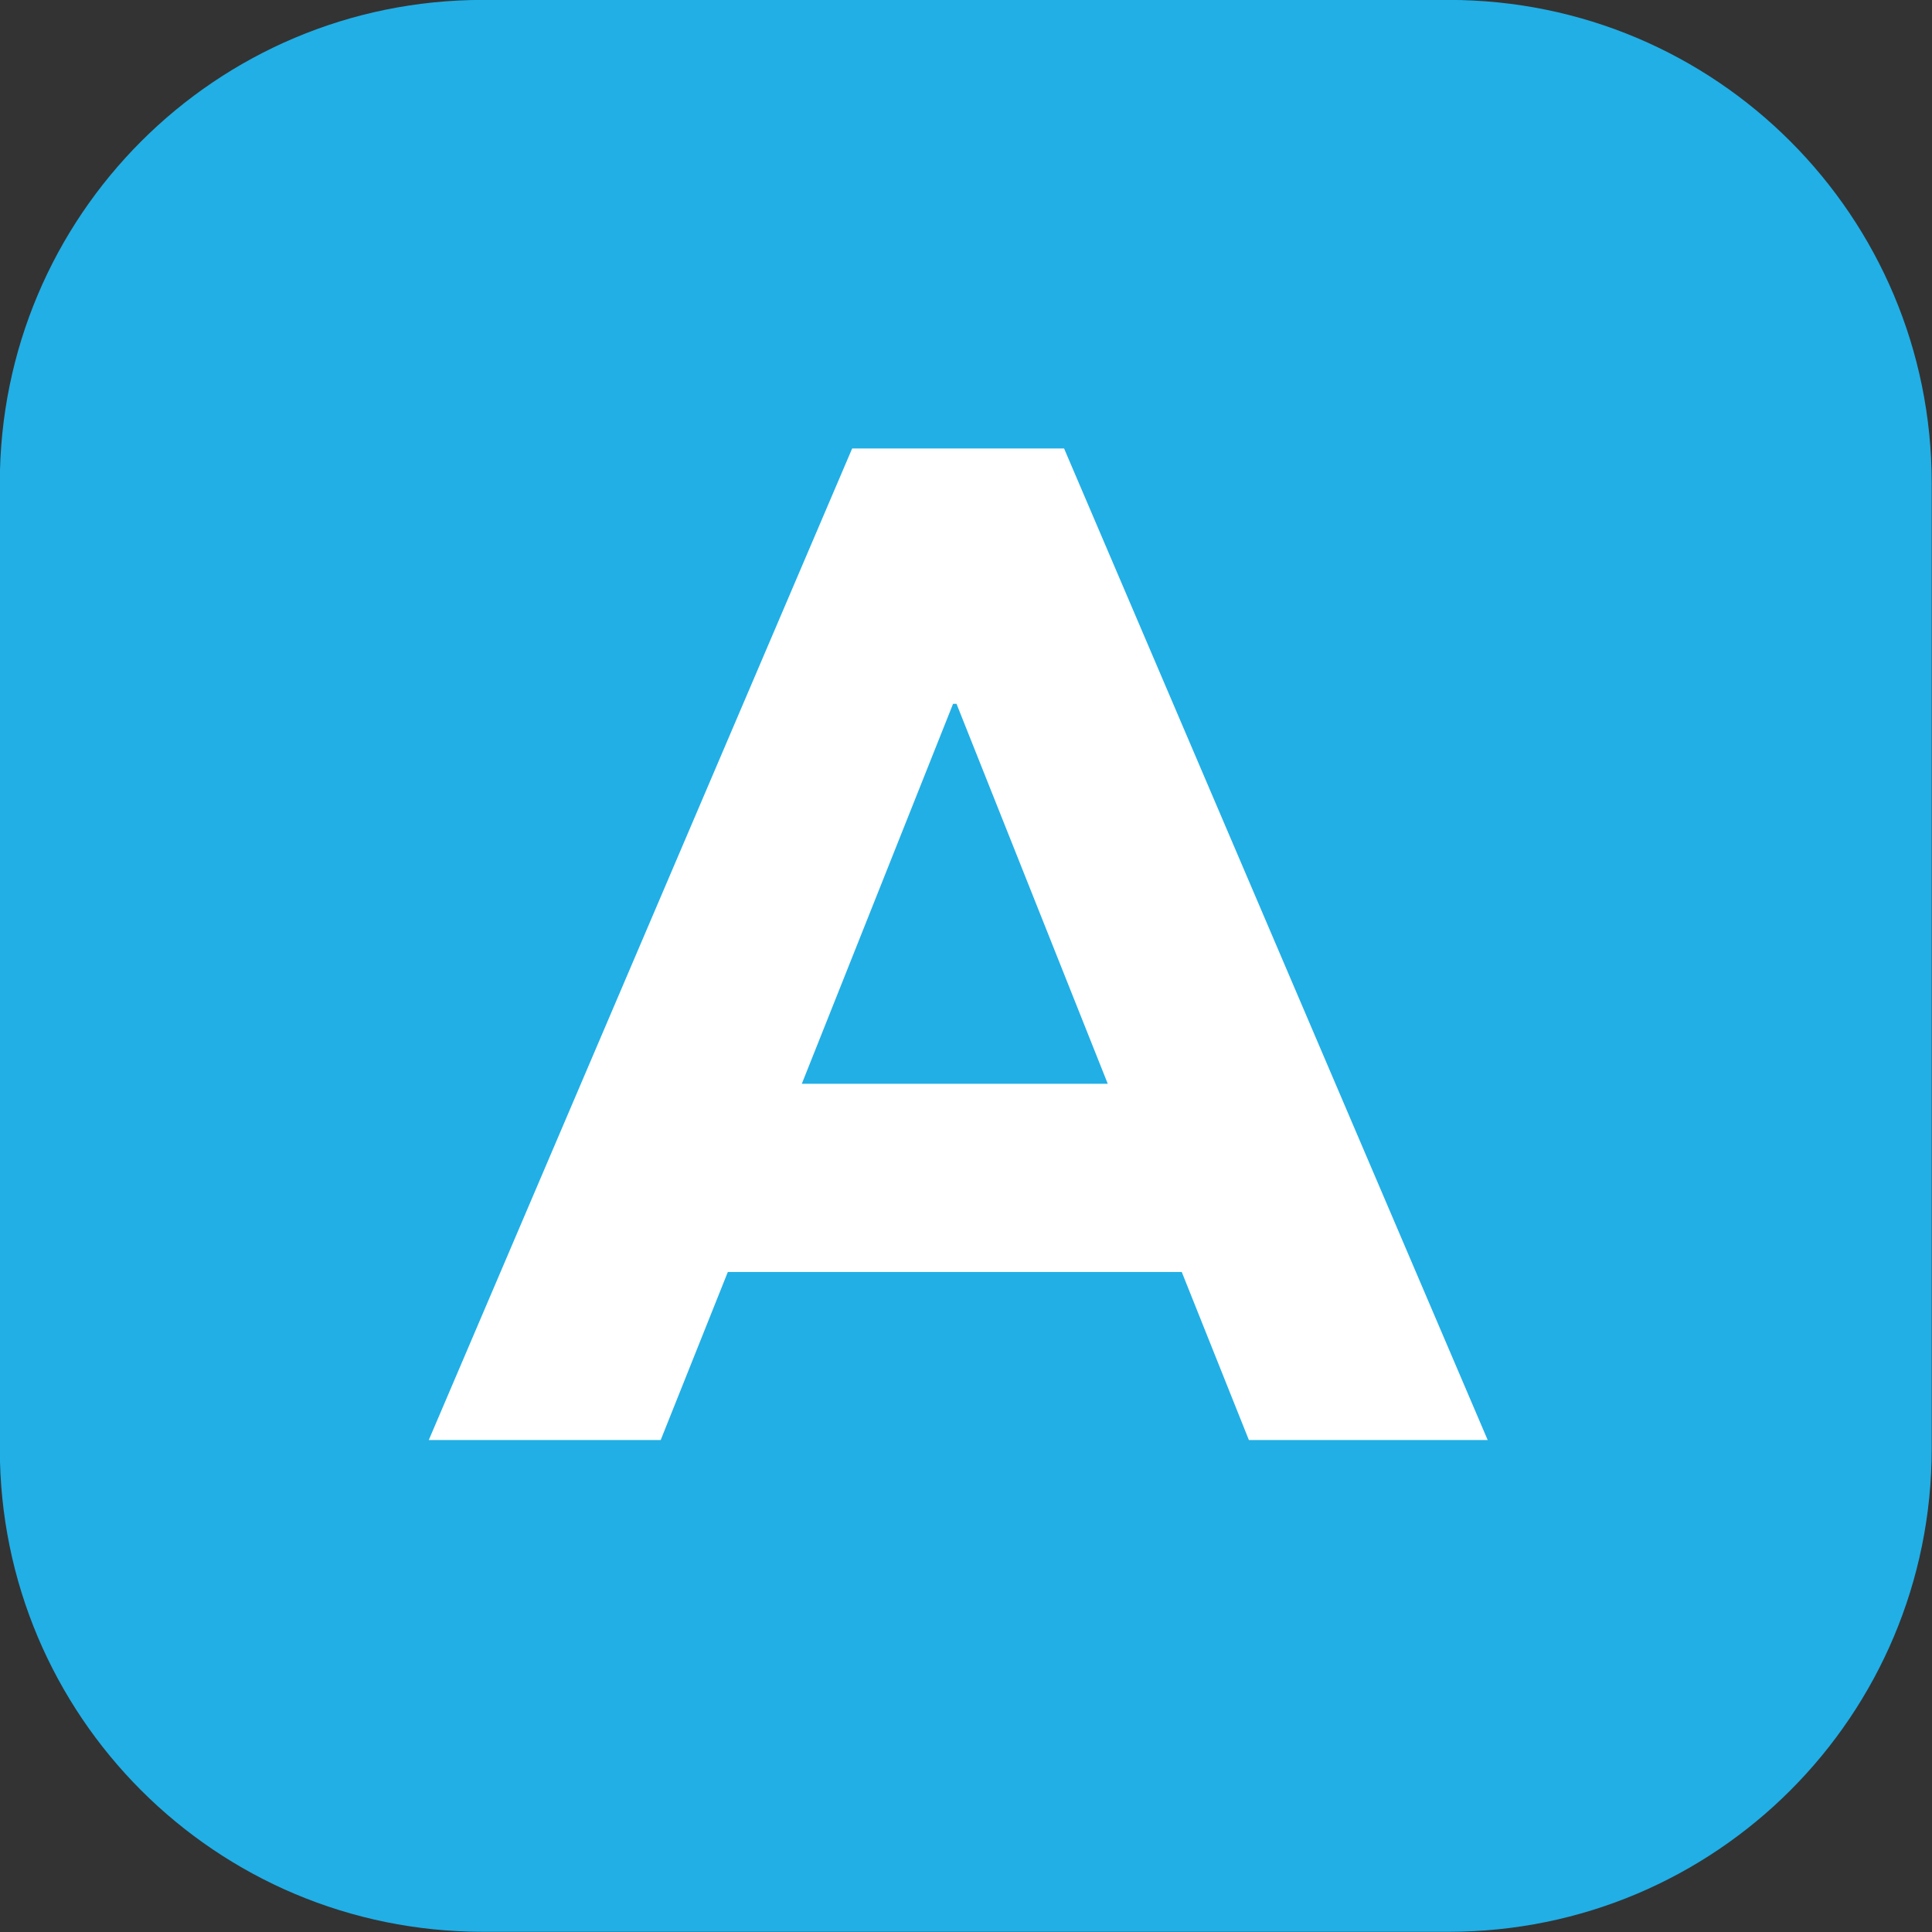
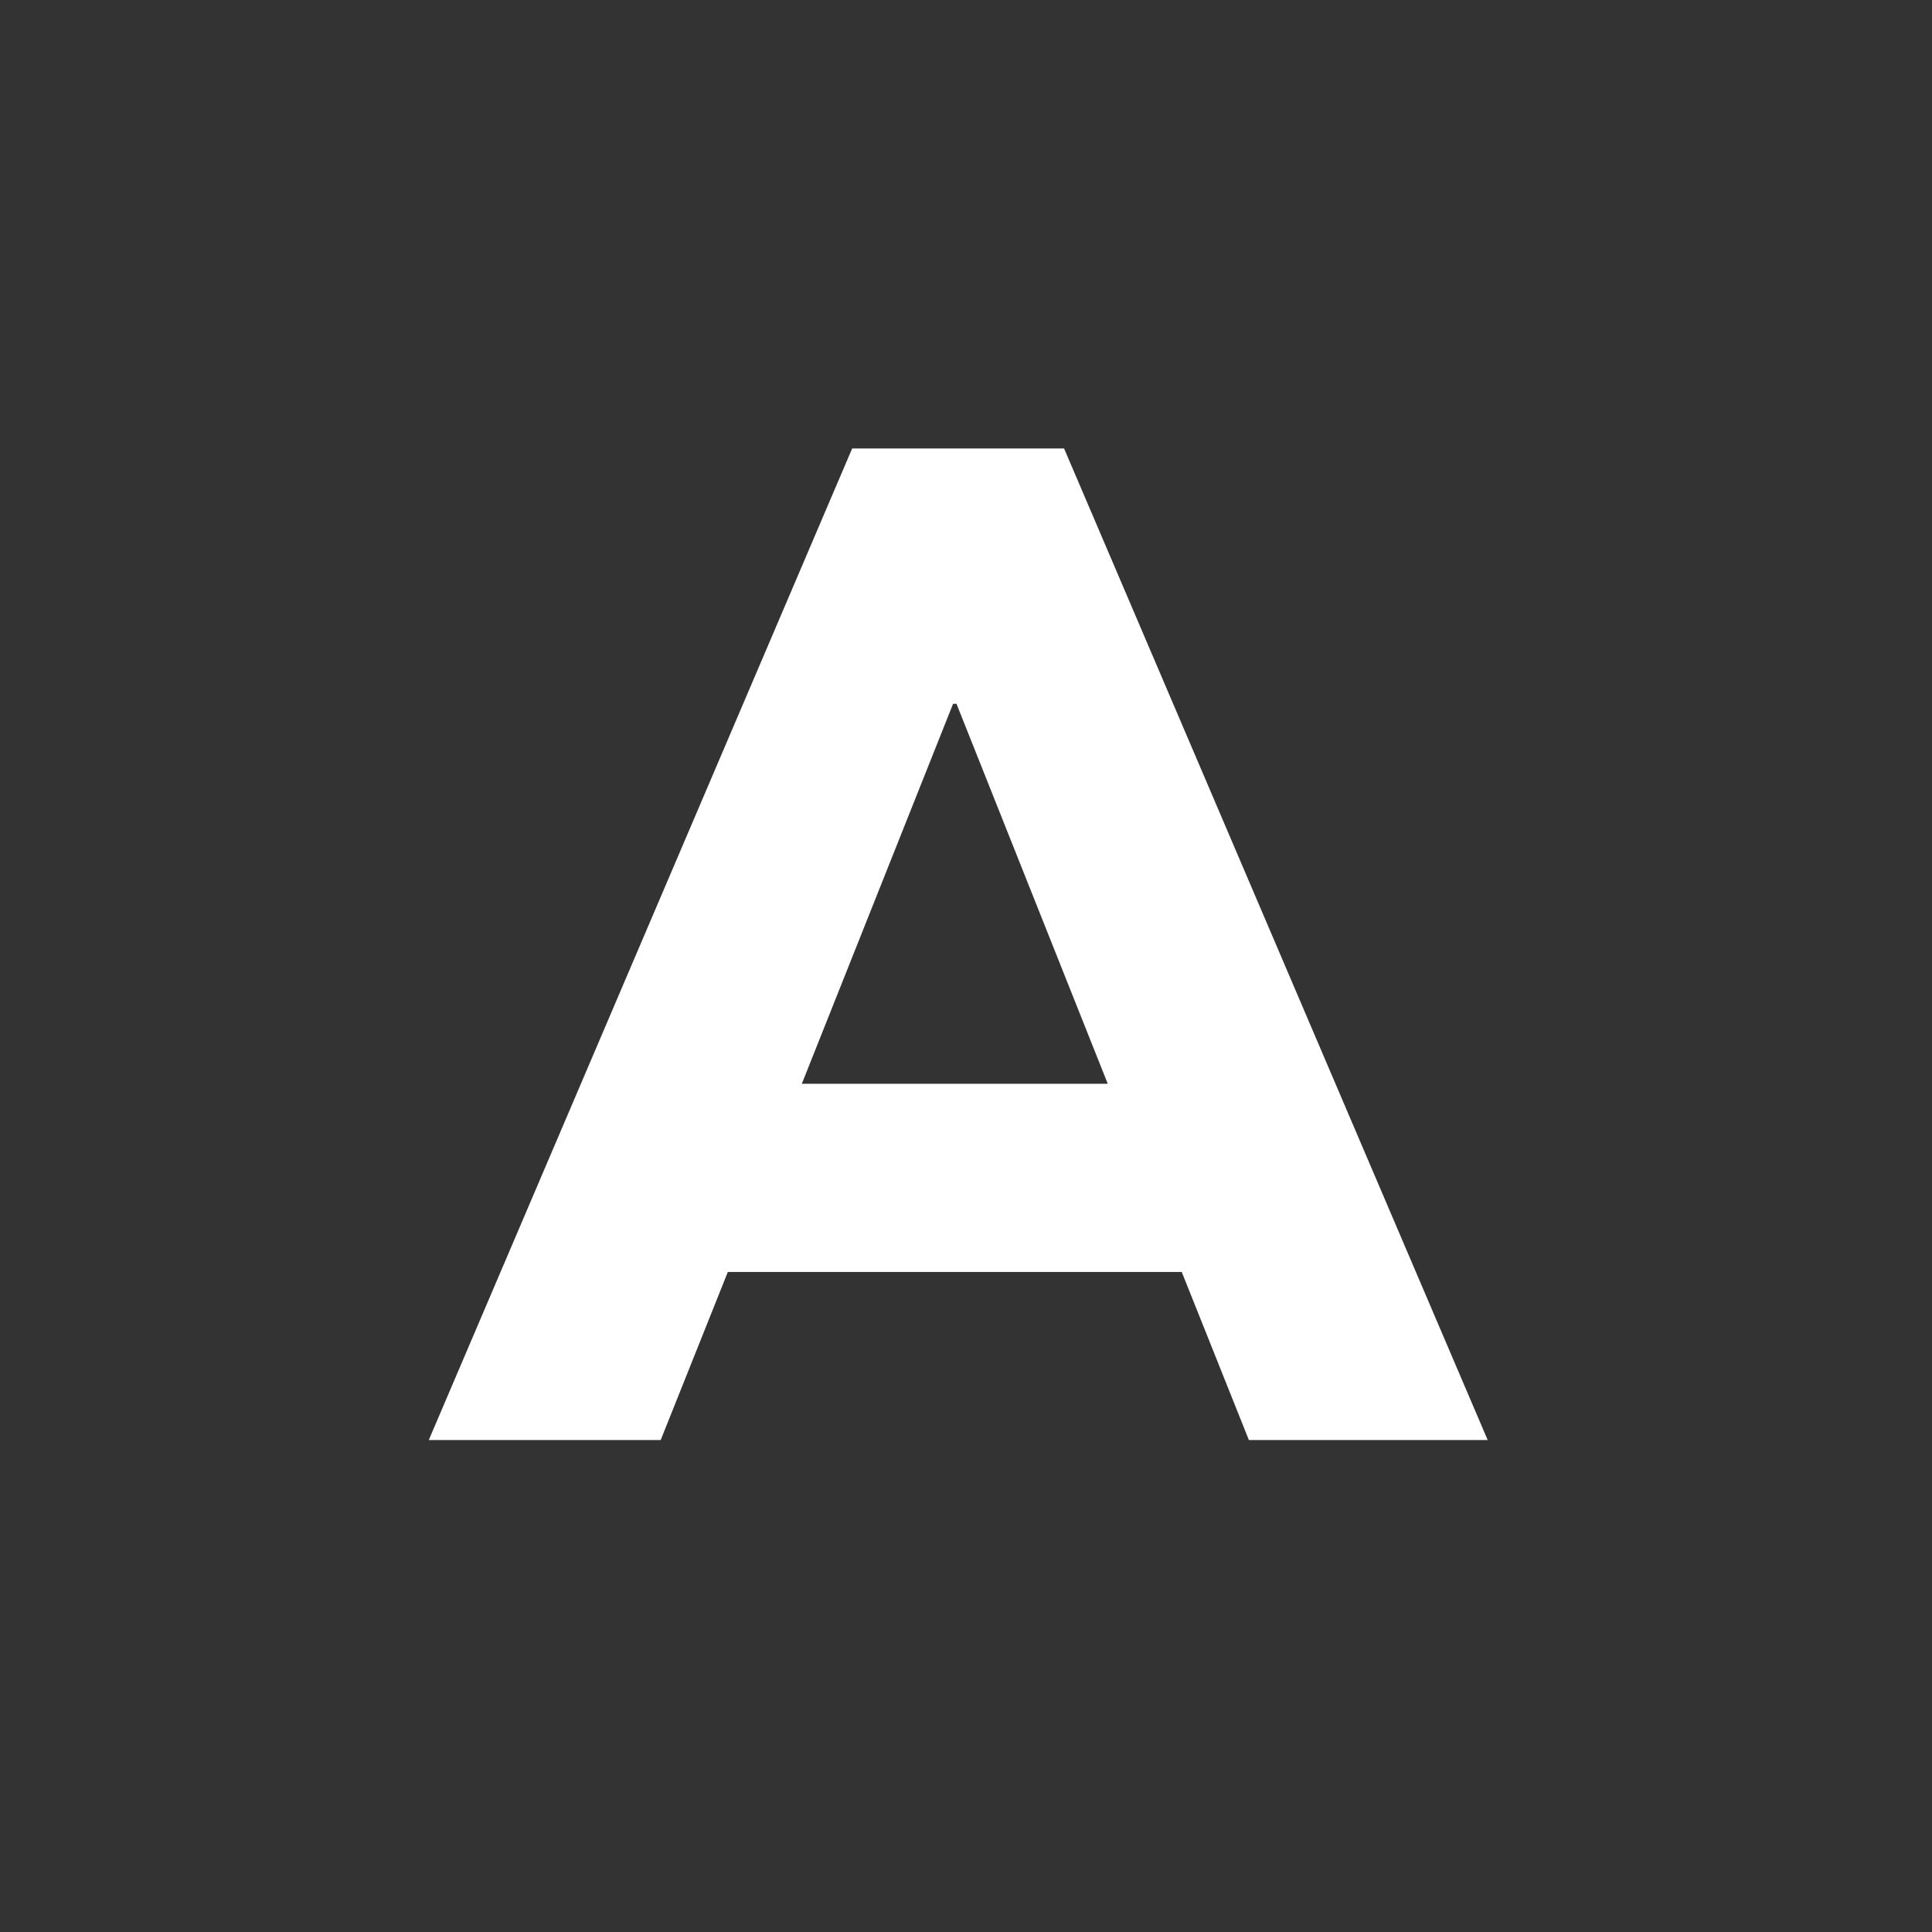
<svg xmlns="http://www.w3.org/2000/svg" width="210mm" height="210mm" viewBox="0 0 210 210" version="1.1" id="svg47123">
  <rect x="0" y="0" width="210" height="210" fill="#333333" stroke="none" />
  <defs id="defs47120">
    <clipPath id="clip-796">
      <path clip-rule="nonzero" d="m 450,66 h 6 v 5 h -6 z m 0,0" id="path30542" />
    </clipPath>
    <clipPath id="clip-797">
      <path clip-rule="nonzero" d="M 0,17.012 V 293.352 l 841.891,-1.344 V 17.012 Z m 0,0" id="path30545" />
    </clipPath>
    <clipPath id="clip-794">
-       <path clip-rule="nonzero" d="m 448,64 h 10 v 10 h -10 z m 0,0" id="path30536" />
-     </clipPath>
+       </clipPath>
    <clipPath id="clip-795">
      <path clip-rule="nonzero" d="M 0,17.012 V 293.352 l 841.891,-1.344 V 17.012 Z m 0,0" id="path30539" />
    </clipPath>
  </defs>
  <g id="layer1" transform="translate(-3.9244608e-4,-43.5)">
    <g clip-path="url(#clip-794)" id="g37129" transform="matrix(23.384,0,0,23.384,-10493.052,-1457.739)">
      <g clip-path="url(#clip-795)" id="g37127">
        <path fill-rule="nonzero" fill="#21afe6" fill-opacity="1" d="m 450.973,64.199 c -1.242,0 -2.246,1.004 -2.246,2.246 v 4.488 c 0,1.242 1.004,2.246 2.246,2.246 h 4.488 c 1.242,0 2.246,-1.004 2.246,-2.246 v -4.488 c 0,-1.242 -1.004,-2.246 -2.246,-2.246 z m 0,0" id="path37125" />
      </g>
    </g>
    <g clip-path="url(#clip-796)" id="g37137" transform="matrix(23.384,0,0,23.384,-10493.052,-1457.739)">
      <g clip-path="url(#clip-797)" id="g37135">
        <g fill="#ffffff" fill-opacity="1" id="g37133">
          <g id="use37131" transform="translate(450.627,70.893)">
            <path d="M 3.906,0 H 5.016 L 3.047,-4.609 H 2.062 L 0.094,0 h 1.078 l 0.312,-0.781 H 3.594 Z M 2.547,-3.422 3.25,-1.656 H 1.828 L 2.531,-3.422 Z m 0,0" id="path47244" />
          </g>
        </g>
      </g>
    </g>
  </g>
</svg>